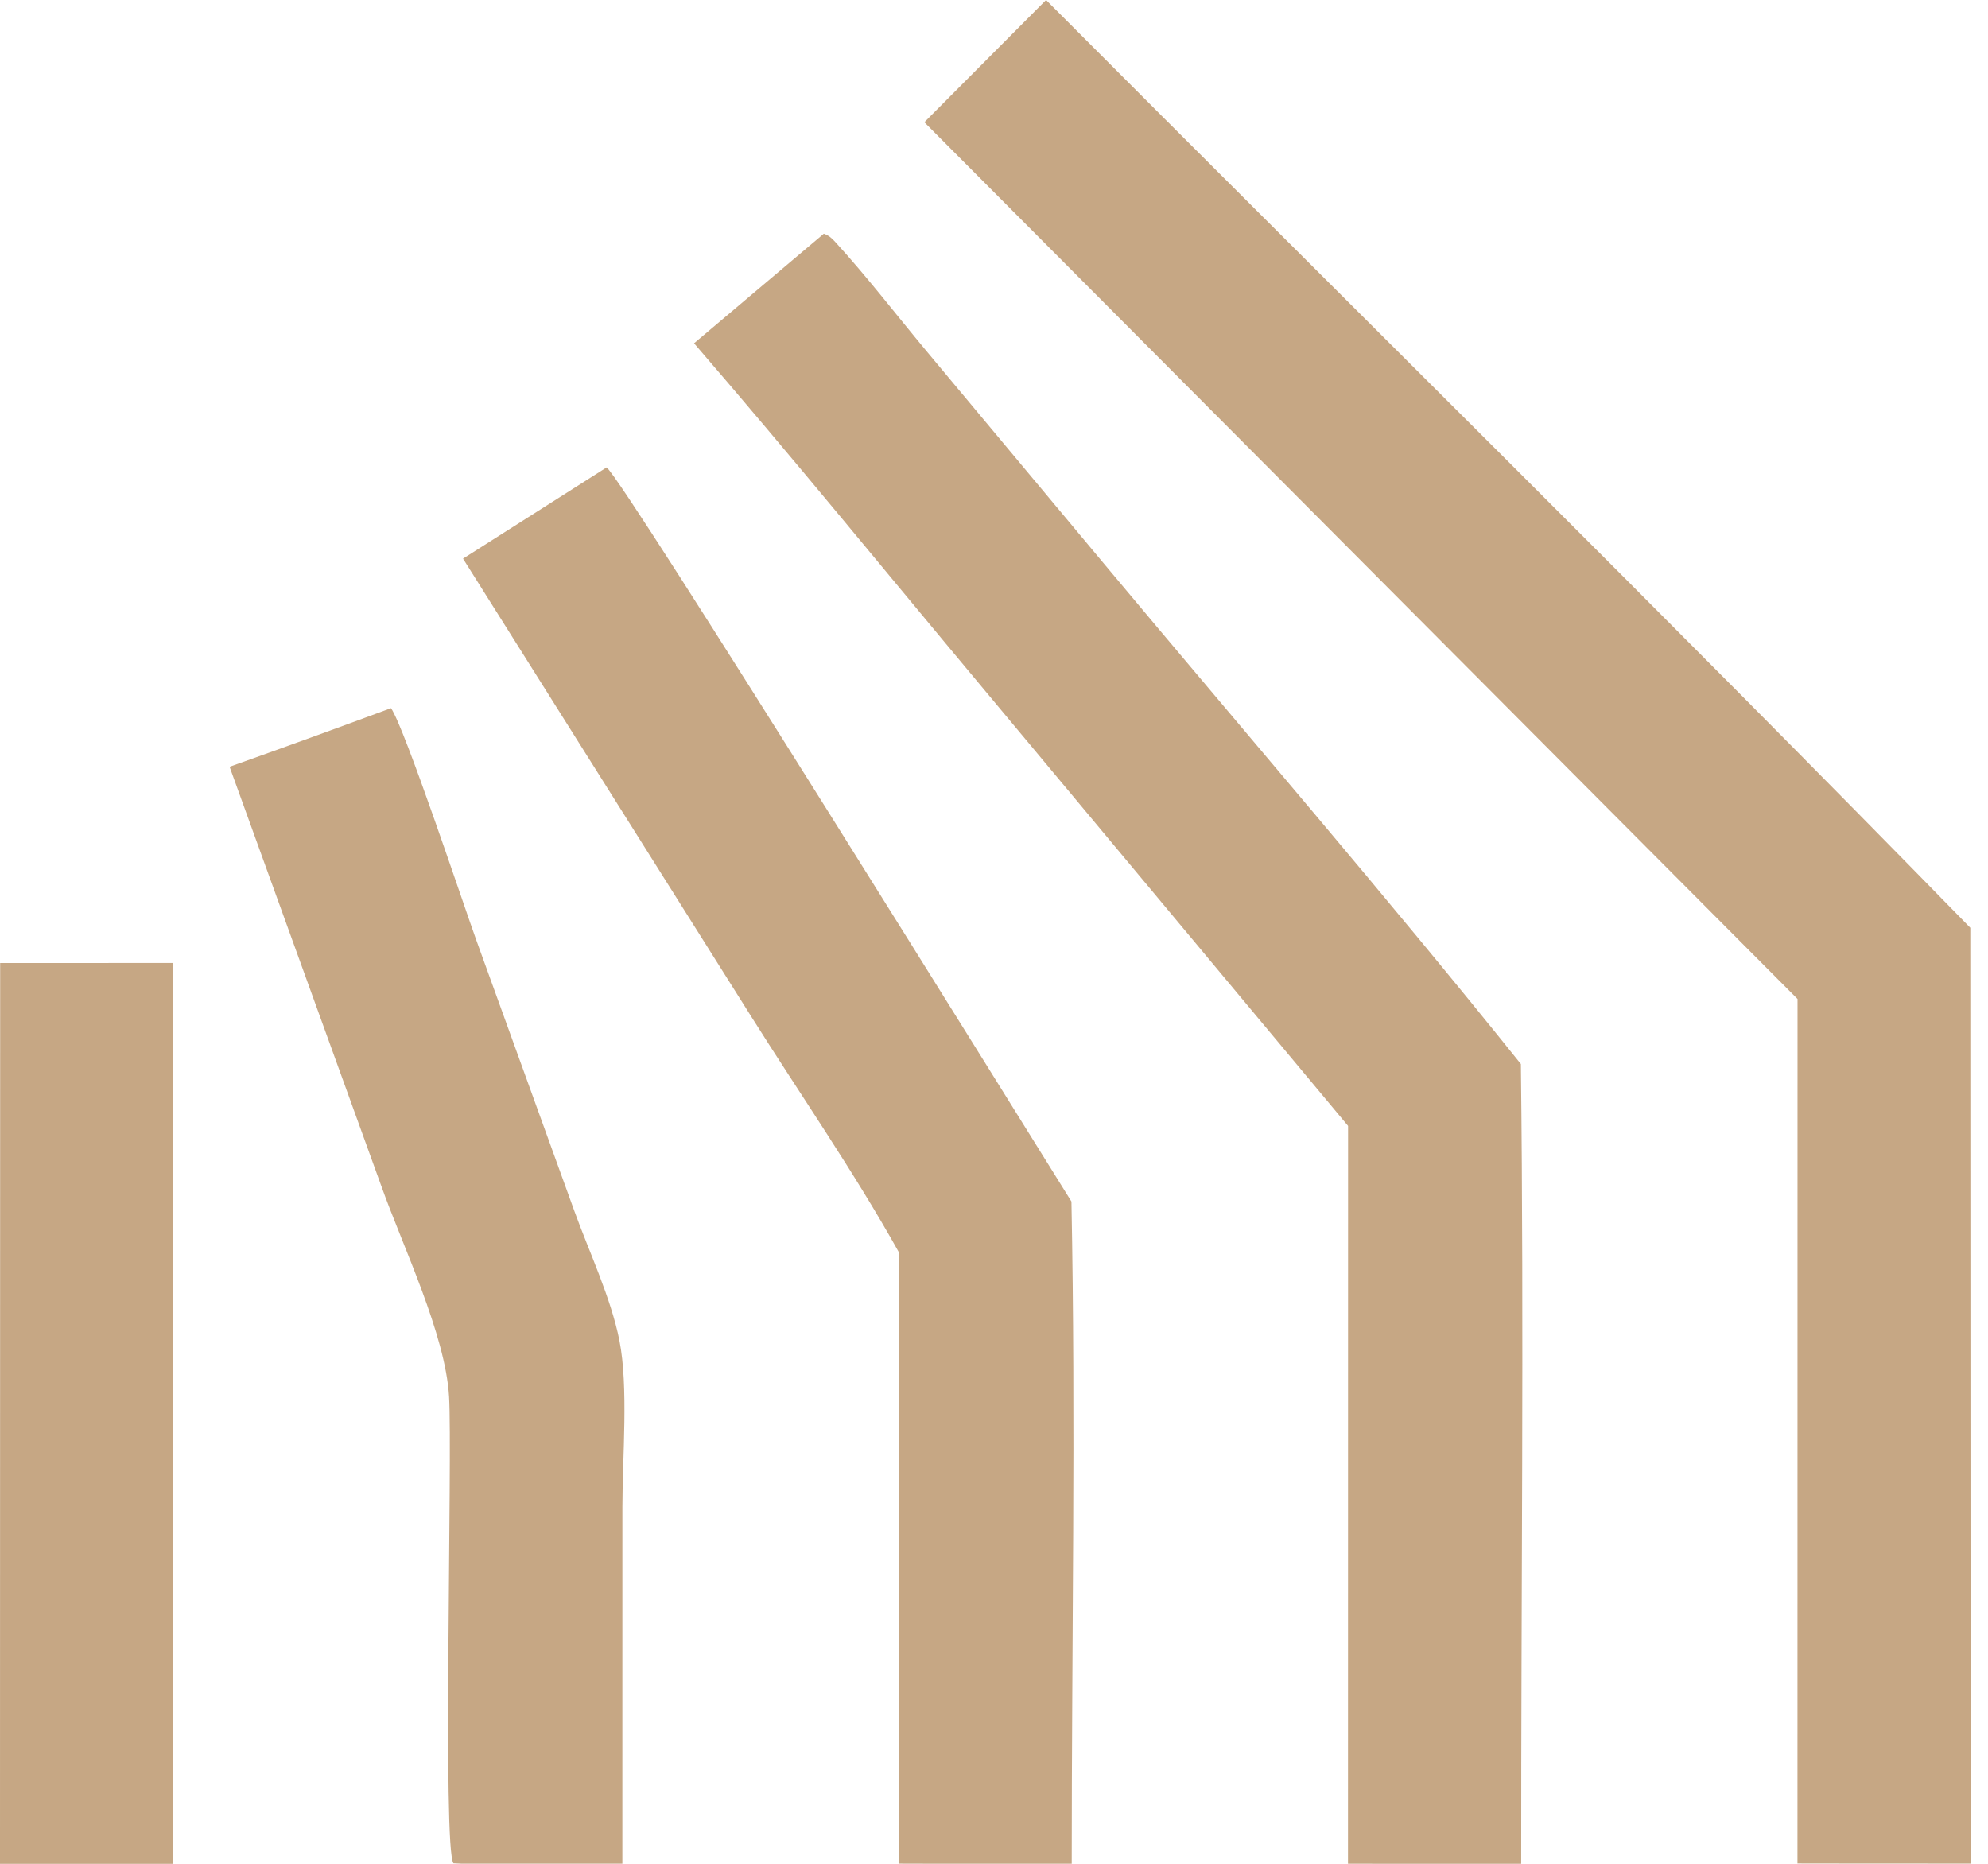
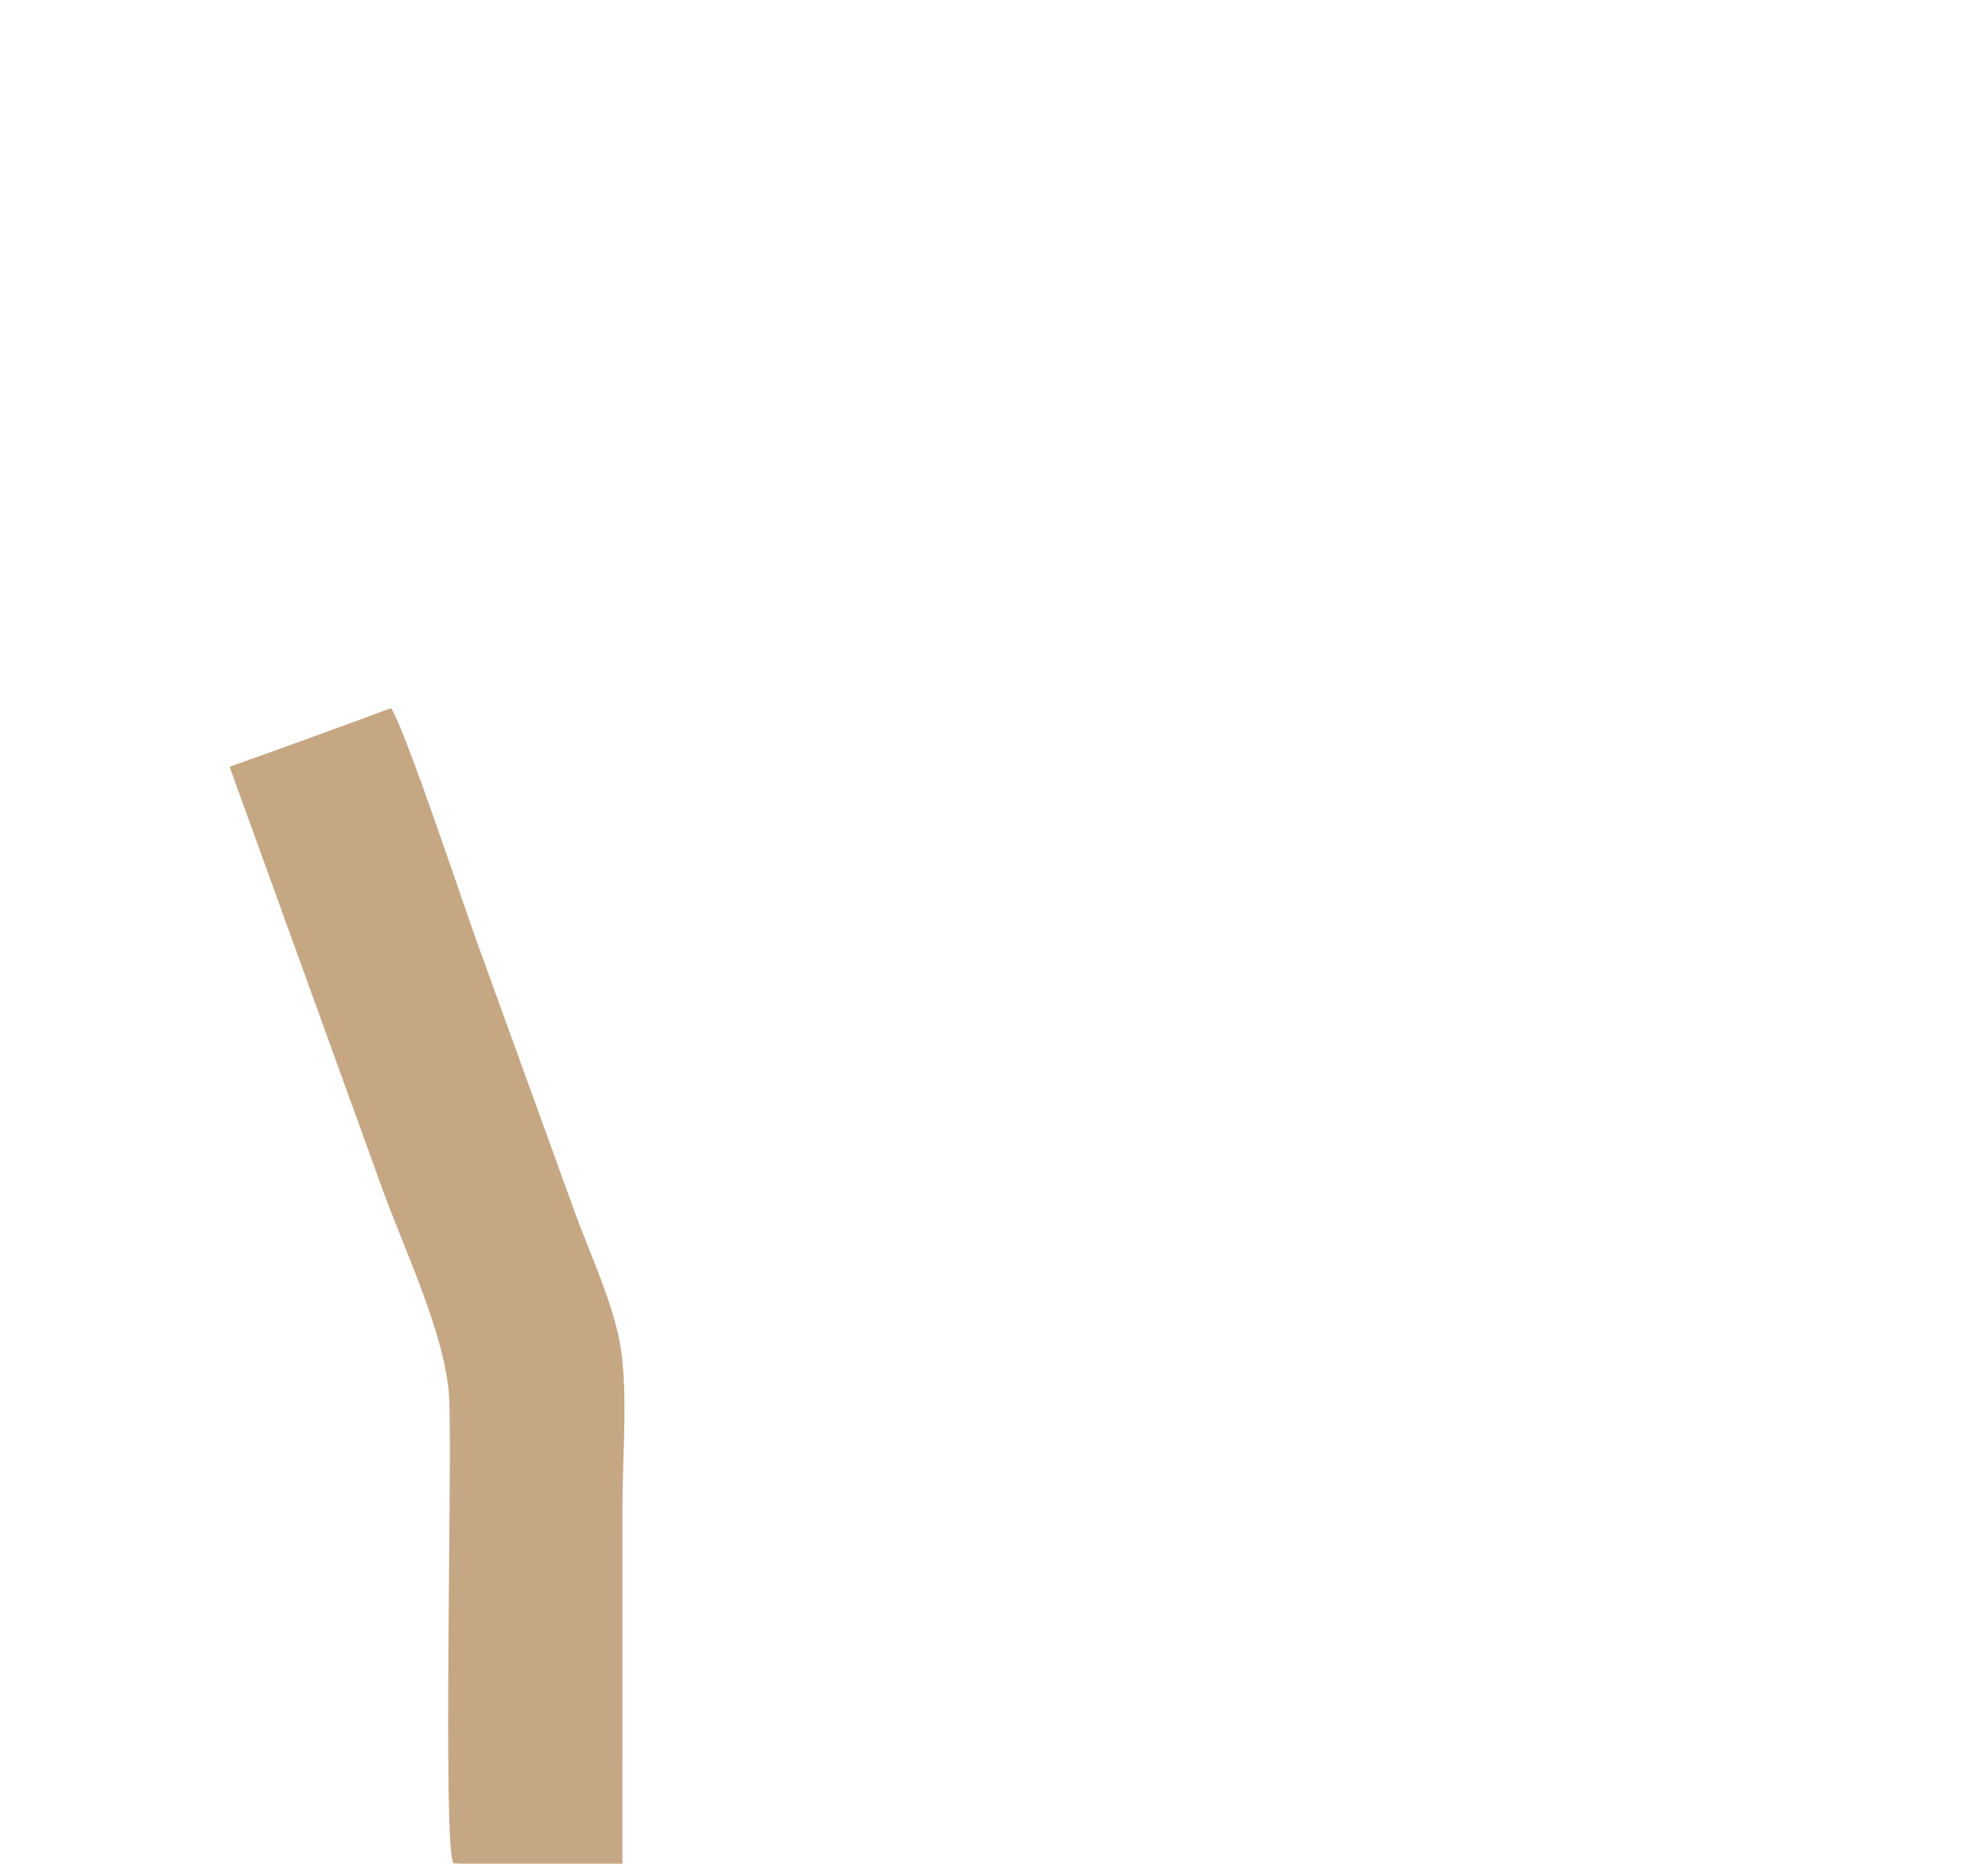
<svg xmlns="http://www.w3.org/2000/svg" width="64" height="60" viewBox="0 0 64 60" fill="none">
-   <path d="M0.005 31.002L5.571 31L5.578 60.002L0 60.002L0.005 31.002Z" fill="#C6A784" />
  <path d="M12.588 22.797C13.028 23.429 14.945 29.193 15.336 30.272L18.488 38.978C18.969 40.308 19.669 41.781 19.942 43.158C20.236 44.649 20.038 46.909 20.037 48.504L20.036 59.996L14.871 59.997L14.598 59.984C14.245 59.526 14.568 46.827 14.457 44.961C14.337 42.946 12.976 40.146 12.277 38.185L7.391 24.684C9.127 24.067 10.86 23.437 12.588 22.797Z" fill="#C6A784" />
-   <path d="M19.529 15.047C20.069 15.437 32.98 36.26 34.493 38.68C34.632 45.775 34.501 52.9 34.502 59.998L30.092 59.998L28.932 59.995L28.933 40.306C27.495 37.728 25.767 35.239 24.193 32.738L14.906 17.984L19.529 15.047Z" fill="#C6A784" />
-   <path d="M26.521 7.523C26.683 7.579 26.773 7.662 26.887 7.786C27.908 8.901 28.849 10.13 29.819 11.293L35.603 18.221C40.057 23.555 44.616 28.831 48.962 34.254C49.065 42.831 48.967 51.421 48.972 60L44.753 60L43.396 59.997L43.399 36.246L31.602 22.105C28.523 18.418 25.483 14.686 22.344 11.051L26.521 7.523Z" fill="#C6A784" />
-   <path d="M33.676 0C43.592 9.953 53.618 19.814 63.43 29.867L63.44 59.994L59.97 59.993L57.866 59.99L57.868 32.16L29.758 3.935L33.676 0Z" fill="#C6A784" />
</svg>